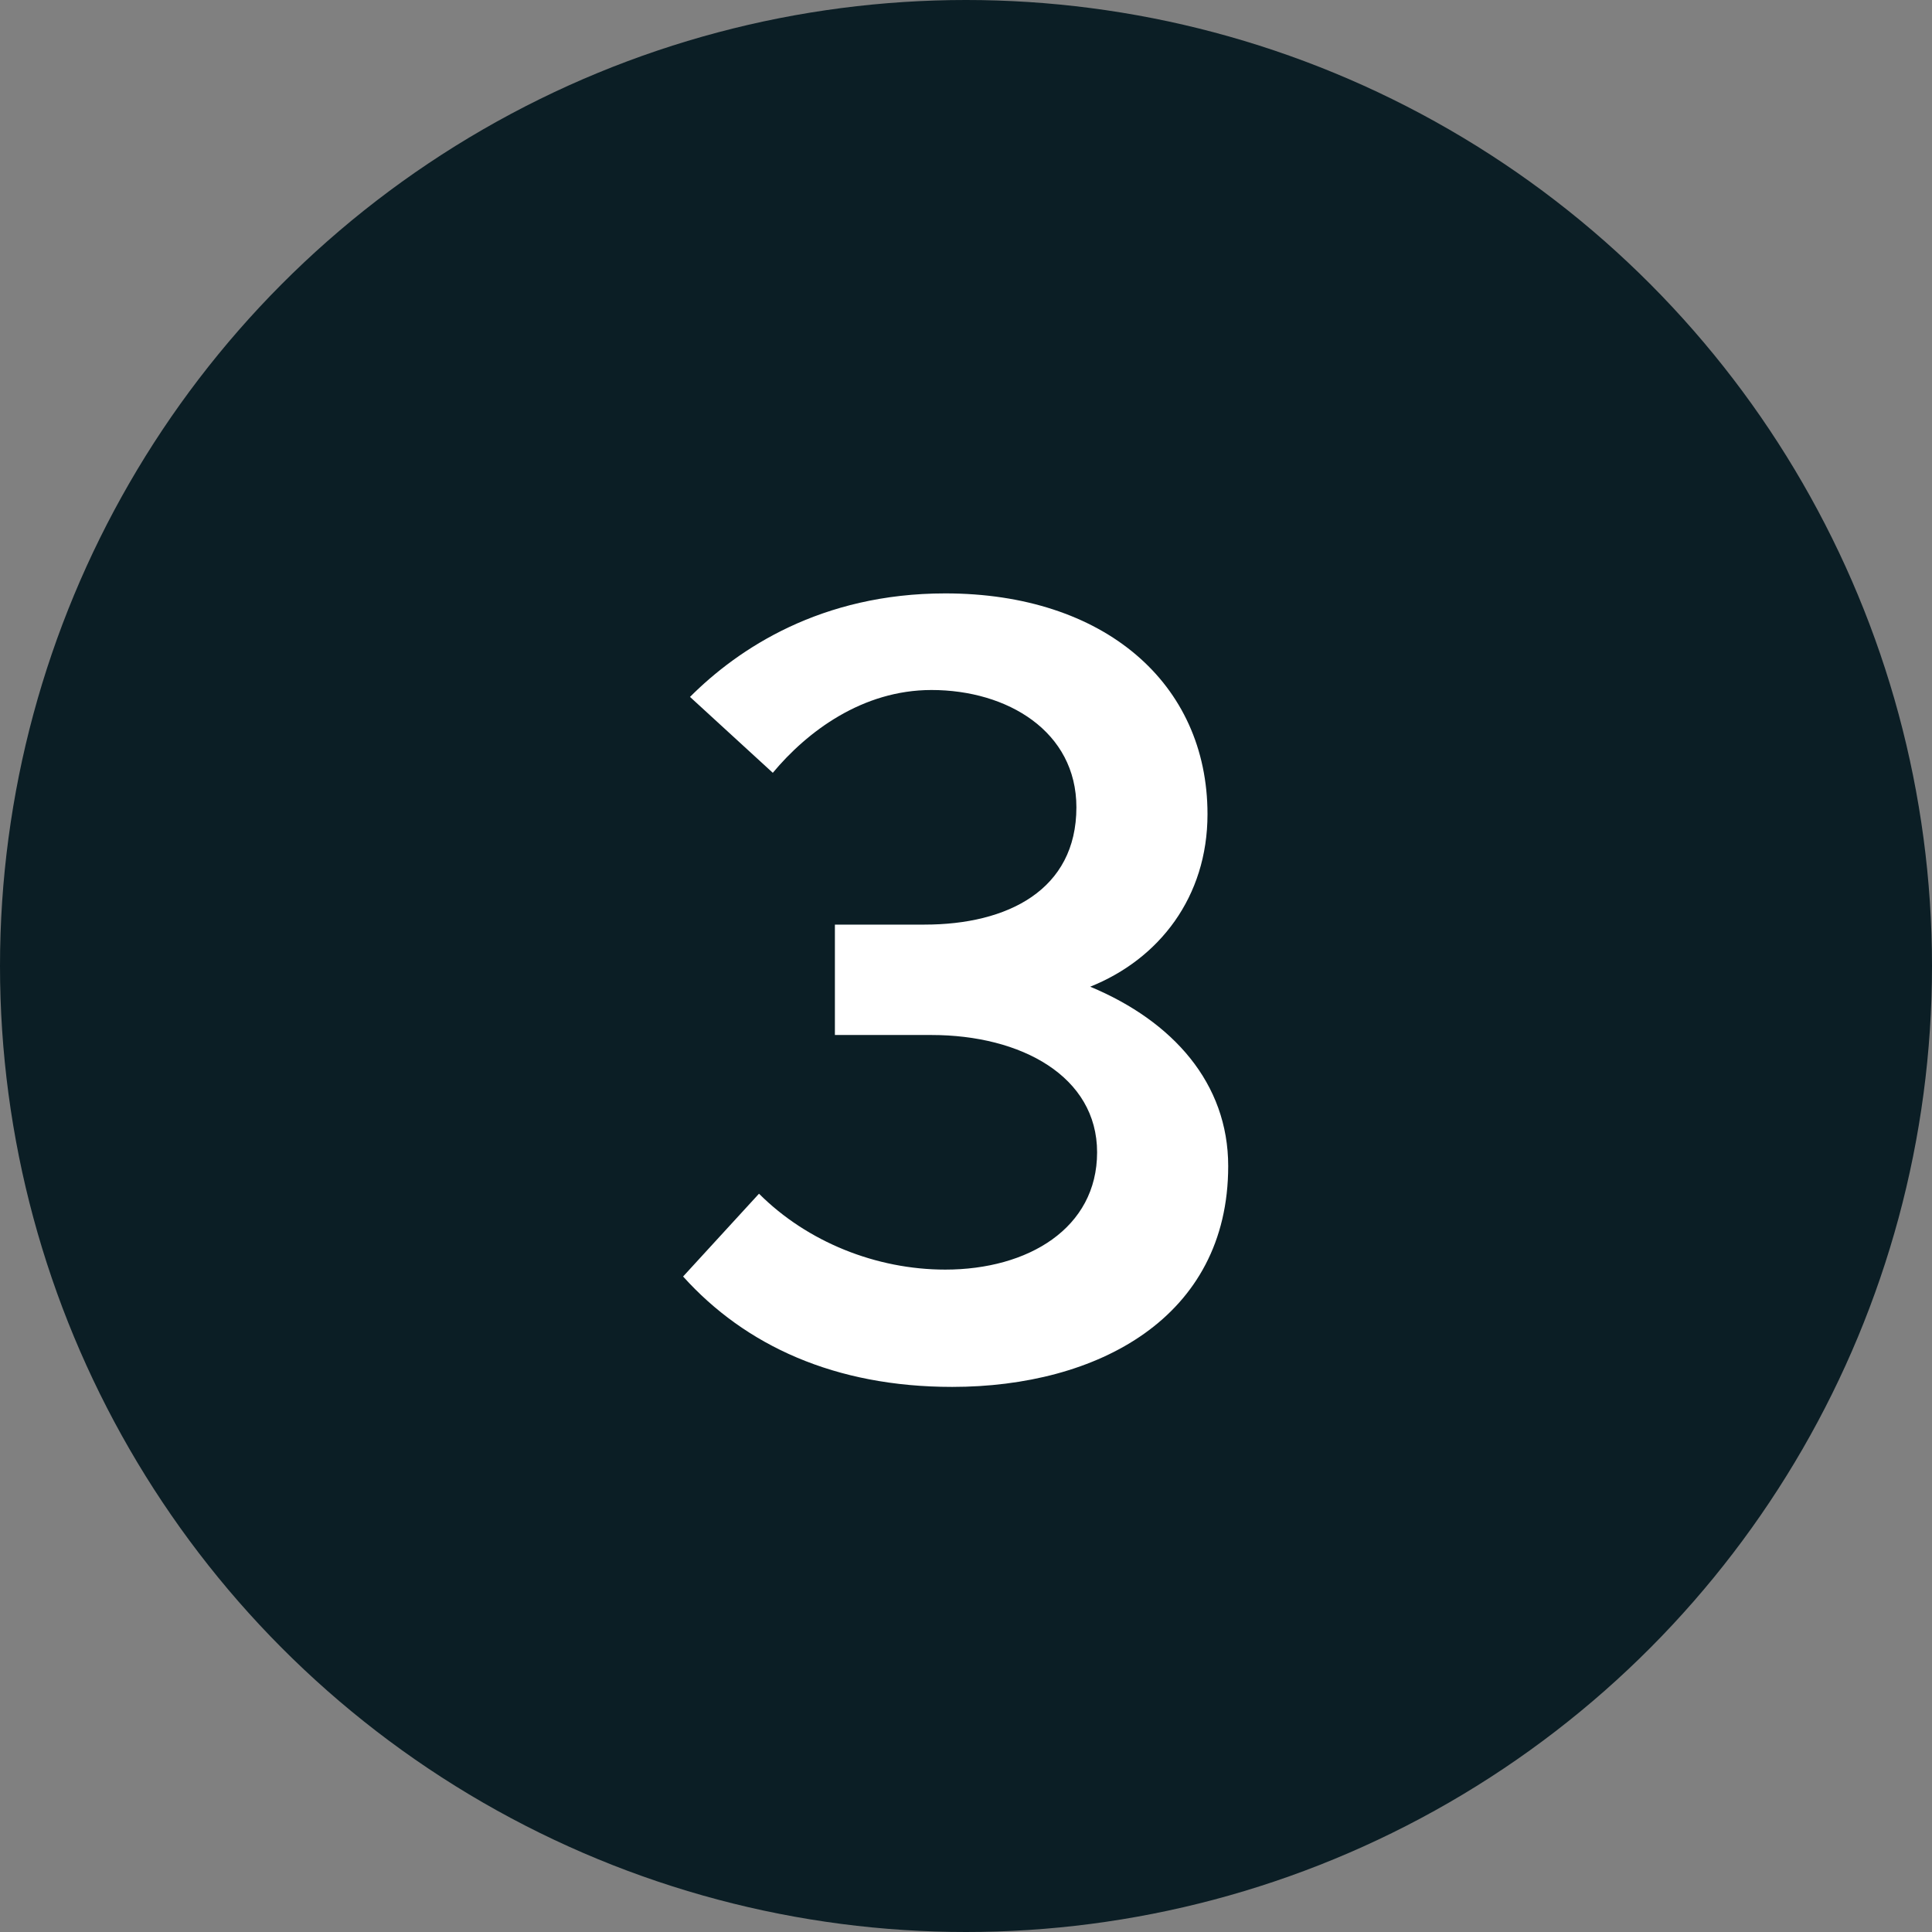
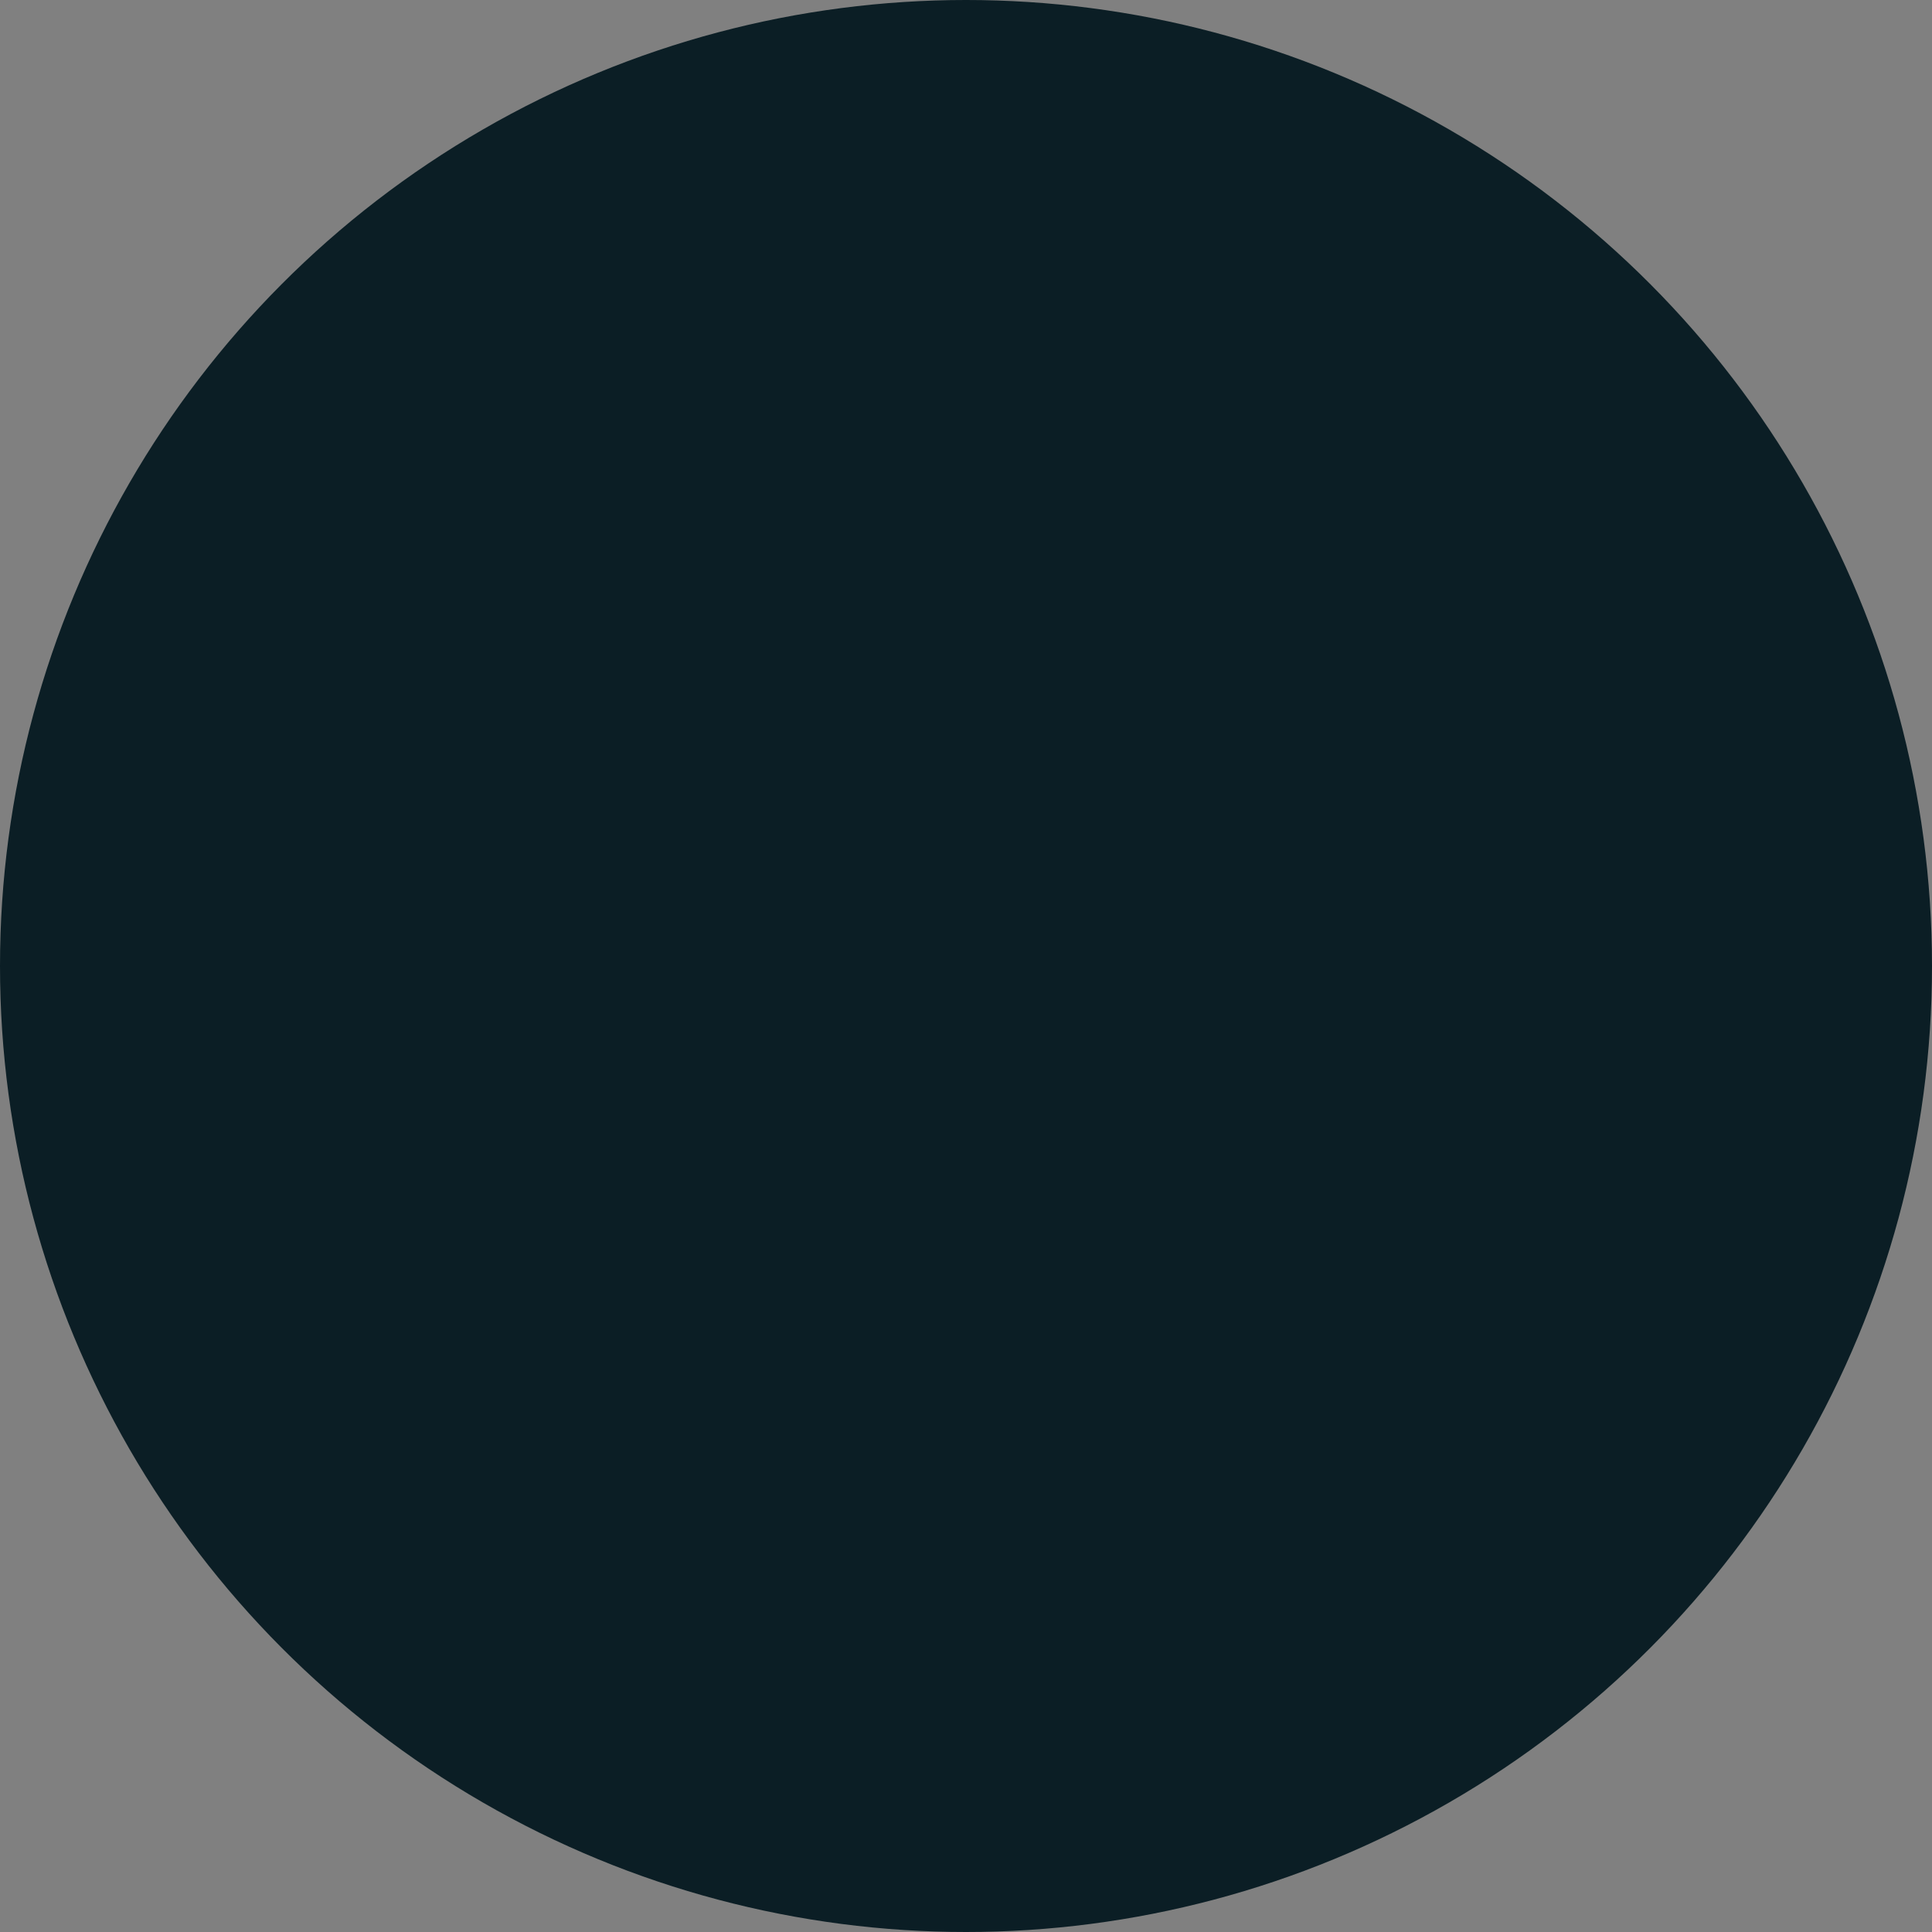
<svg xmlns="http://www.w3.org/2000/svg" width="32" height="32" version="1.0" id="Layer_1" x="0px" y="0px" viewBox="0 0 28 28" style="enable-background:new 0 0 28 28;" xml:space="preserve">
  <rect x="0" y="0" width="28" height="28" fill="#808080" stroke="none" />
  <style type="text/css">
	.st0{fill:#0B1E25;}
	.st1{fill:#FFFFFF;}
</style>
  <circle class="st0" cx="14" cy="14" r="14" />
-   <path class="st1" d="M13.7,8.6c2.3,0,3.8,1.3,3.8,3.2c0,1.2-0.7,2.1-1.7,2.5c1.2,0.5,2,1.4,2,2.6c0,2.2-1.9,3.2-4,3.2  c-1.7,0-3-0.6-3.9-1.6l1.1-1.2c0.7,0.7,1.7,1.1,2.7,1.1c1.2,0,2.2-0.6,2.2-1.7c0-1.1-1.1-1.7-2.4-1.7h-1.4v-1.6h1.3  c1.2,0,2.2-0.5,2.2-1.7c0-1.1-1-1.7-2.1-1.7c-1,0-1.8,0.6-2.3,1.2l-1.2-1.1C10.7,9.4,11.9,8.6,13.7,8.6z" />
</svg>